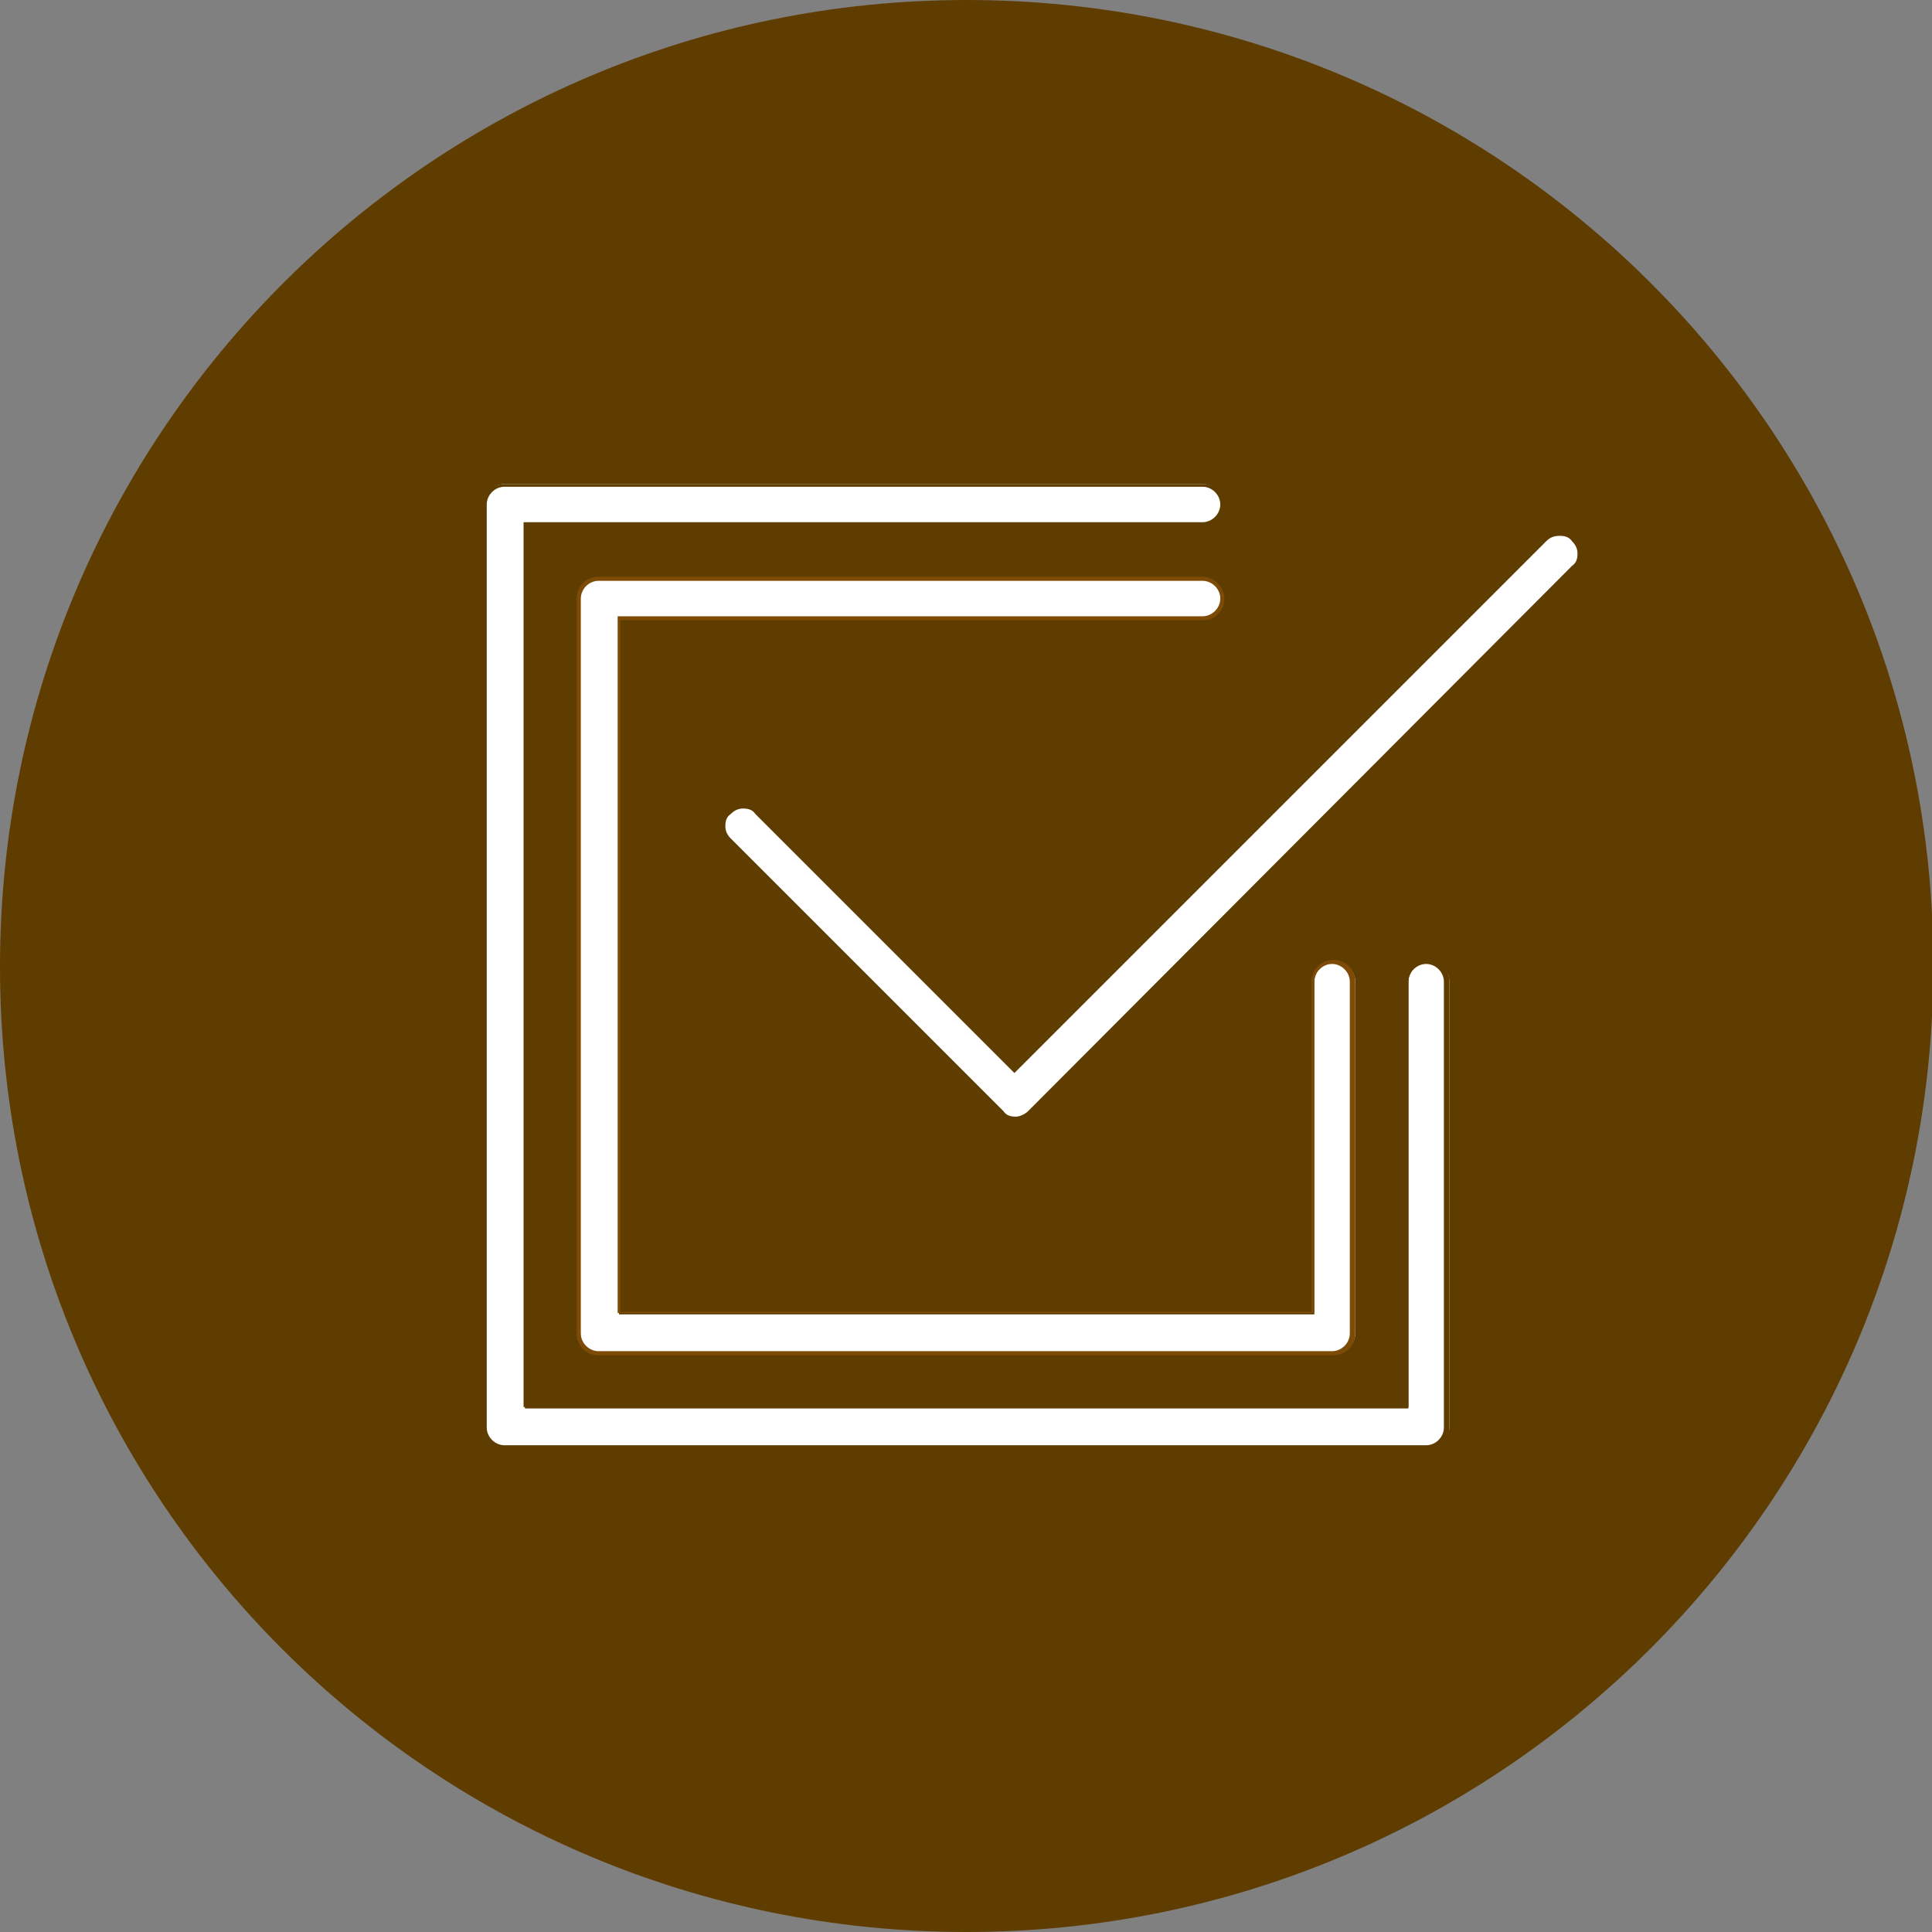
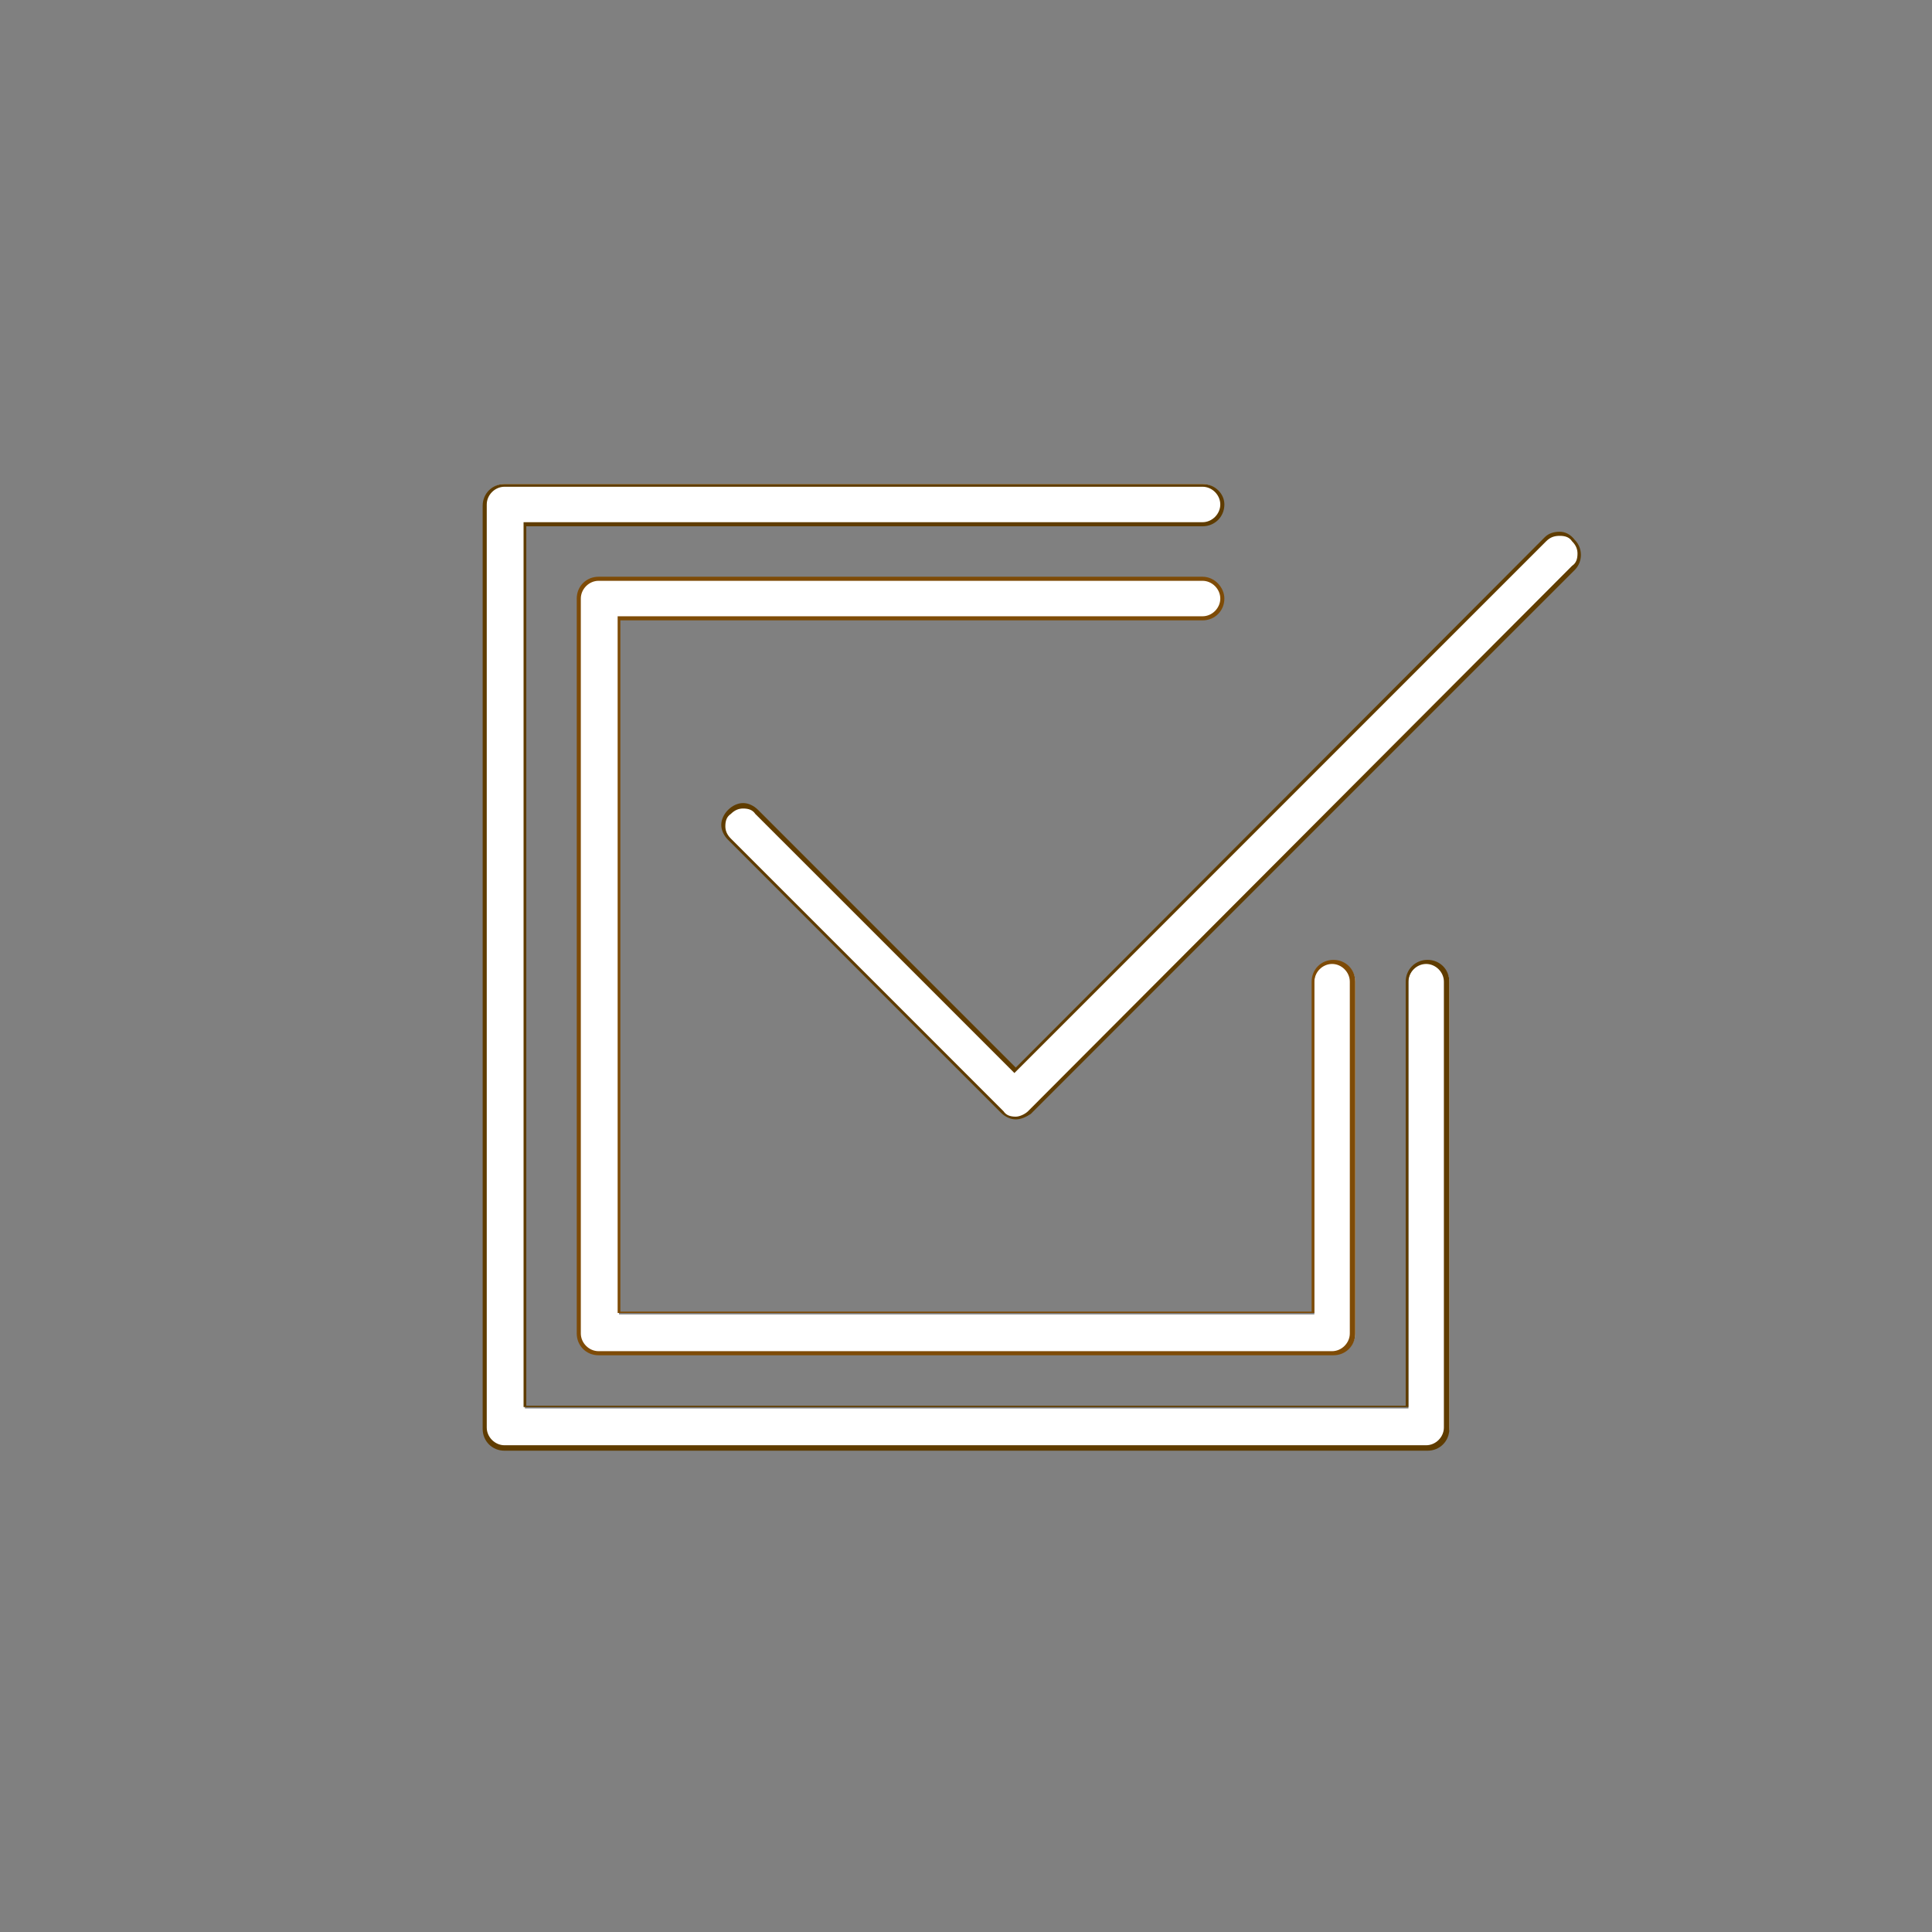
<svg xmlns="http://www.w3.org/2000/svg" version="1.1" id="Ebene_1" x="0px" y="0px" viewBox="0 0 141.7 141.7" style="enable-background:new 0 0 141.7 141.7;" xml:space="preserve">
  <rect x="0" y="0" width="141.7" height="141.7" fill="#808080" stroke="none" />
  <style type="text/css">
	.st0{fill:#5F3C00;}
	.st1{fill:#FFFFFF;}
	.st2{fill:#7E4B07;}
</style>
  <g>
-     <path class="st0" d="M70.9,141.7c39.1,0,70.9-31.7,70.9-70.9S110,0,70.9,0S0,31.7,0,70.9S31.7,141.7,70.9,141.7" />
-   </g>
+     </g>
  <g>
    <g>
      <path class="st1" d="M74.5,82c-0.4,0-0.8-0.2-1-0.4l-20-20c-0.3-0.3-0.4-0.6-0.4-1c0-0.4,0.2-0.8,0.4-1c0.3-0.3,0.6-0.4,1-0.4    c0.4,0,0.8,0.2,1,0.4l18.9,18.9l38.9-38.9c0.3-0.3,0.6-0.4,1-0.4c0.4,0,0.8,0.2,1,0.4c0.6,0.6,0.6,1.5,0,2.1L75.5,81.5    C75.2,81.8,74.9,82,74.5,82L74.5,82z" />
      <path class="st0" d="M114.4,39.3c0.4,0,0.7,0.1,0.9,0.4c0.3,0.3,0.4,0.6,0.4,0.9c0,0.4-0.1,0.7-0.4,0.9L75.4,81.5    c-0.2,0.2-0.6,0.4-0.9,0.4c-0.4,0-0.7-0.1-0.9-0.4l-20-20c-0.3-0.3-0.4-0.6-0.4-0.9c0-0.4,0.1-0.7,0.4-0.9    c0.3-0.3,0.6-0.4,0.9-0.4c0.4,0,0.7,0.1,0.9,0.4l18.8,18.8l0.2,0.2l0.2-0.2l38.8-38.8C113.7,39.4,114,39.3,114.4,39.3 M114.4,39    c-0.4,0-0.8,0.1-1.1,0.4L74.5,78.3L55.6,59.4c-0.3-0.3-0.7-0.5-1.1-0.5c-0.4,0-0.8,0.2-1.1,0.5c-0.3,0.3-0.5,0.7-0.5,1.1    s0.2,0.8,0.5,1.1l20,20c0.3,0.3,0.7,0.5,1.1,0.5s0.8-0.2,1.1-0.4l39.9-39.9c0.6-0.6,0.6-1.6,0-2.2C115.2,39.2,114.8,39,114.4,39    L114.4,39z" />
    </g>
    <g>
      <path class="st1" d="M37,106.2c-0.8,0-1.5-0.7-1.5-1.5V37c0-0.8,0.7-1.5,1.5-1.5h51.2c0.8,0,1.5,0.7,1.5,1.5    c0,0.8-0.7,1.5-1.5,1.5H38.5v64.8h64.8V72c0-0.8,0.7-1.5,1.5-1.5c0.8,0,1.5,0.7,1.5,1.5v32.7c0,0.8-0.7,1.5-1.5,1.5H37z" />
      <path class="st0" d="M88.2,35.7c0.7,0,1.3,0.6,1.3,1.3c0,0.7-0.6,1.3-1.3,1.3H38.6h-0.2v0.2v64.5v0.2h0.2h64.5h0.2v-0.2V72    c0-0.7,0.6-1.3,1.3-1.3c0.7,0,1.3,0.6,1.3,1.3v32.7c0,0.7-0.6,1.3-1.3,1.3H37c-0.7,0-1.3-0.6-1.3-1.3V37c0-0.7,0.6-1.3,1.3-1.3    H88.2 M88.2,35.5H37c-0.9,0-1.6,0.7-1.6,1.6v67.7c0,0.9,0.7,1.6,1.6,1.6h67.7c0.9,0,1.6-0.7,1.6-1.6V72c0-0.9-0.7-1.6-1.6-1.6    c-0.9,0-1.6,0.7-1.6,1.6v31.1H38.6V38.6h49.6c0.9,0,1.6-0.7,1.6-1.6C89.8,36.2,89.1,35.5,88.2,35.5L88.2,35.5z" />
    </g>
  </g>
  <g>
    <path class="st1" d="M43.9,99.3c-0.8,0-1.5-0.7-1.5-1.5V43.9c0-0.8,0.7-1.5,1.5-1.5h44.3c0.8,0,1.5,0.7,1.5,1.5s-0.7,1.5-1.5,1.5   H45.4v51h51V72c0-0.8,0.7-1.5,1.5-1.5c0.8,0,1.5,0.7,1.5,1.5v25.8c0,0.8-0.7,1.5-1.5,1.5H43.9z" />
    <path class="st2" d="M88.2,42.6c0.7,0,1.3,0.6,1.3,1.3c0,0.7-0.6,1.3-1.3,1.3h-1.8H45.5h-0.2v0.2v50.7v0.2h0.2h50.7h0.2v-0.2V72   c0-0.7,0.6-1.3,1.3-1.3c0.7,0,1.3,0.6,1.3,1.3v25.8c0,0.7-0.6,1.3-1.3,1.3H43.9c-0.7,0-1.3-0.6-1.3-1.3V43.9c0-0.7,0.6-1.3,1.3-1.3   h42.5H88.2 M88.2,42.3h-1.8H43.9c-0.9,0-1.6,0.7-1.6,1.6v53.9c0,0.9,0.7,1.6,1.6,1.6h53.9c0.9,0,1.6-0.7,1.6-1.6V72   c0-0.9-0.7-1.6-1.6-1.6c-0.9,0-1.6,0.7-1.6,1.6v24.2H45.5V45.5h40.9h1.8c0.9,0,1.6-0.7,1.6-1.6C89.8,43.1,89.1,42.3,88.2,42.3   L88.2,42.3z" />
  </g>
</svg>